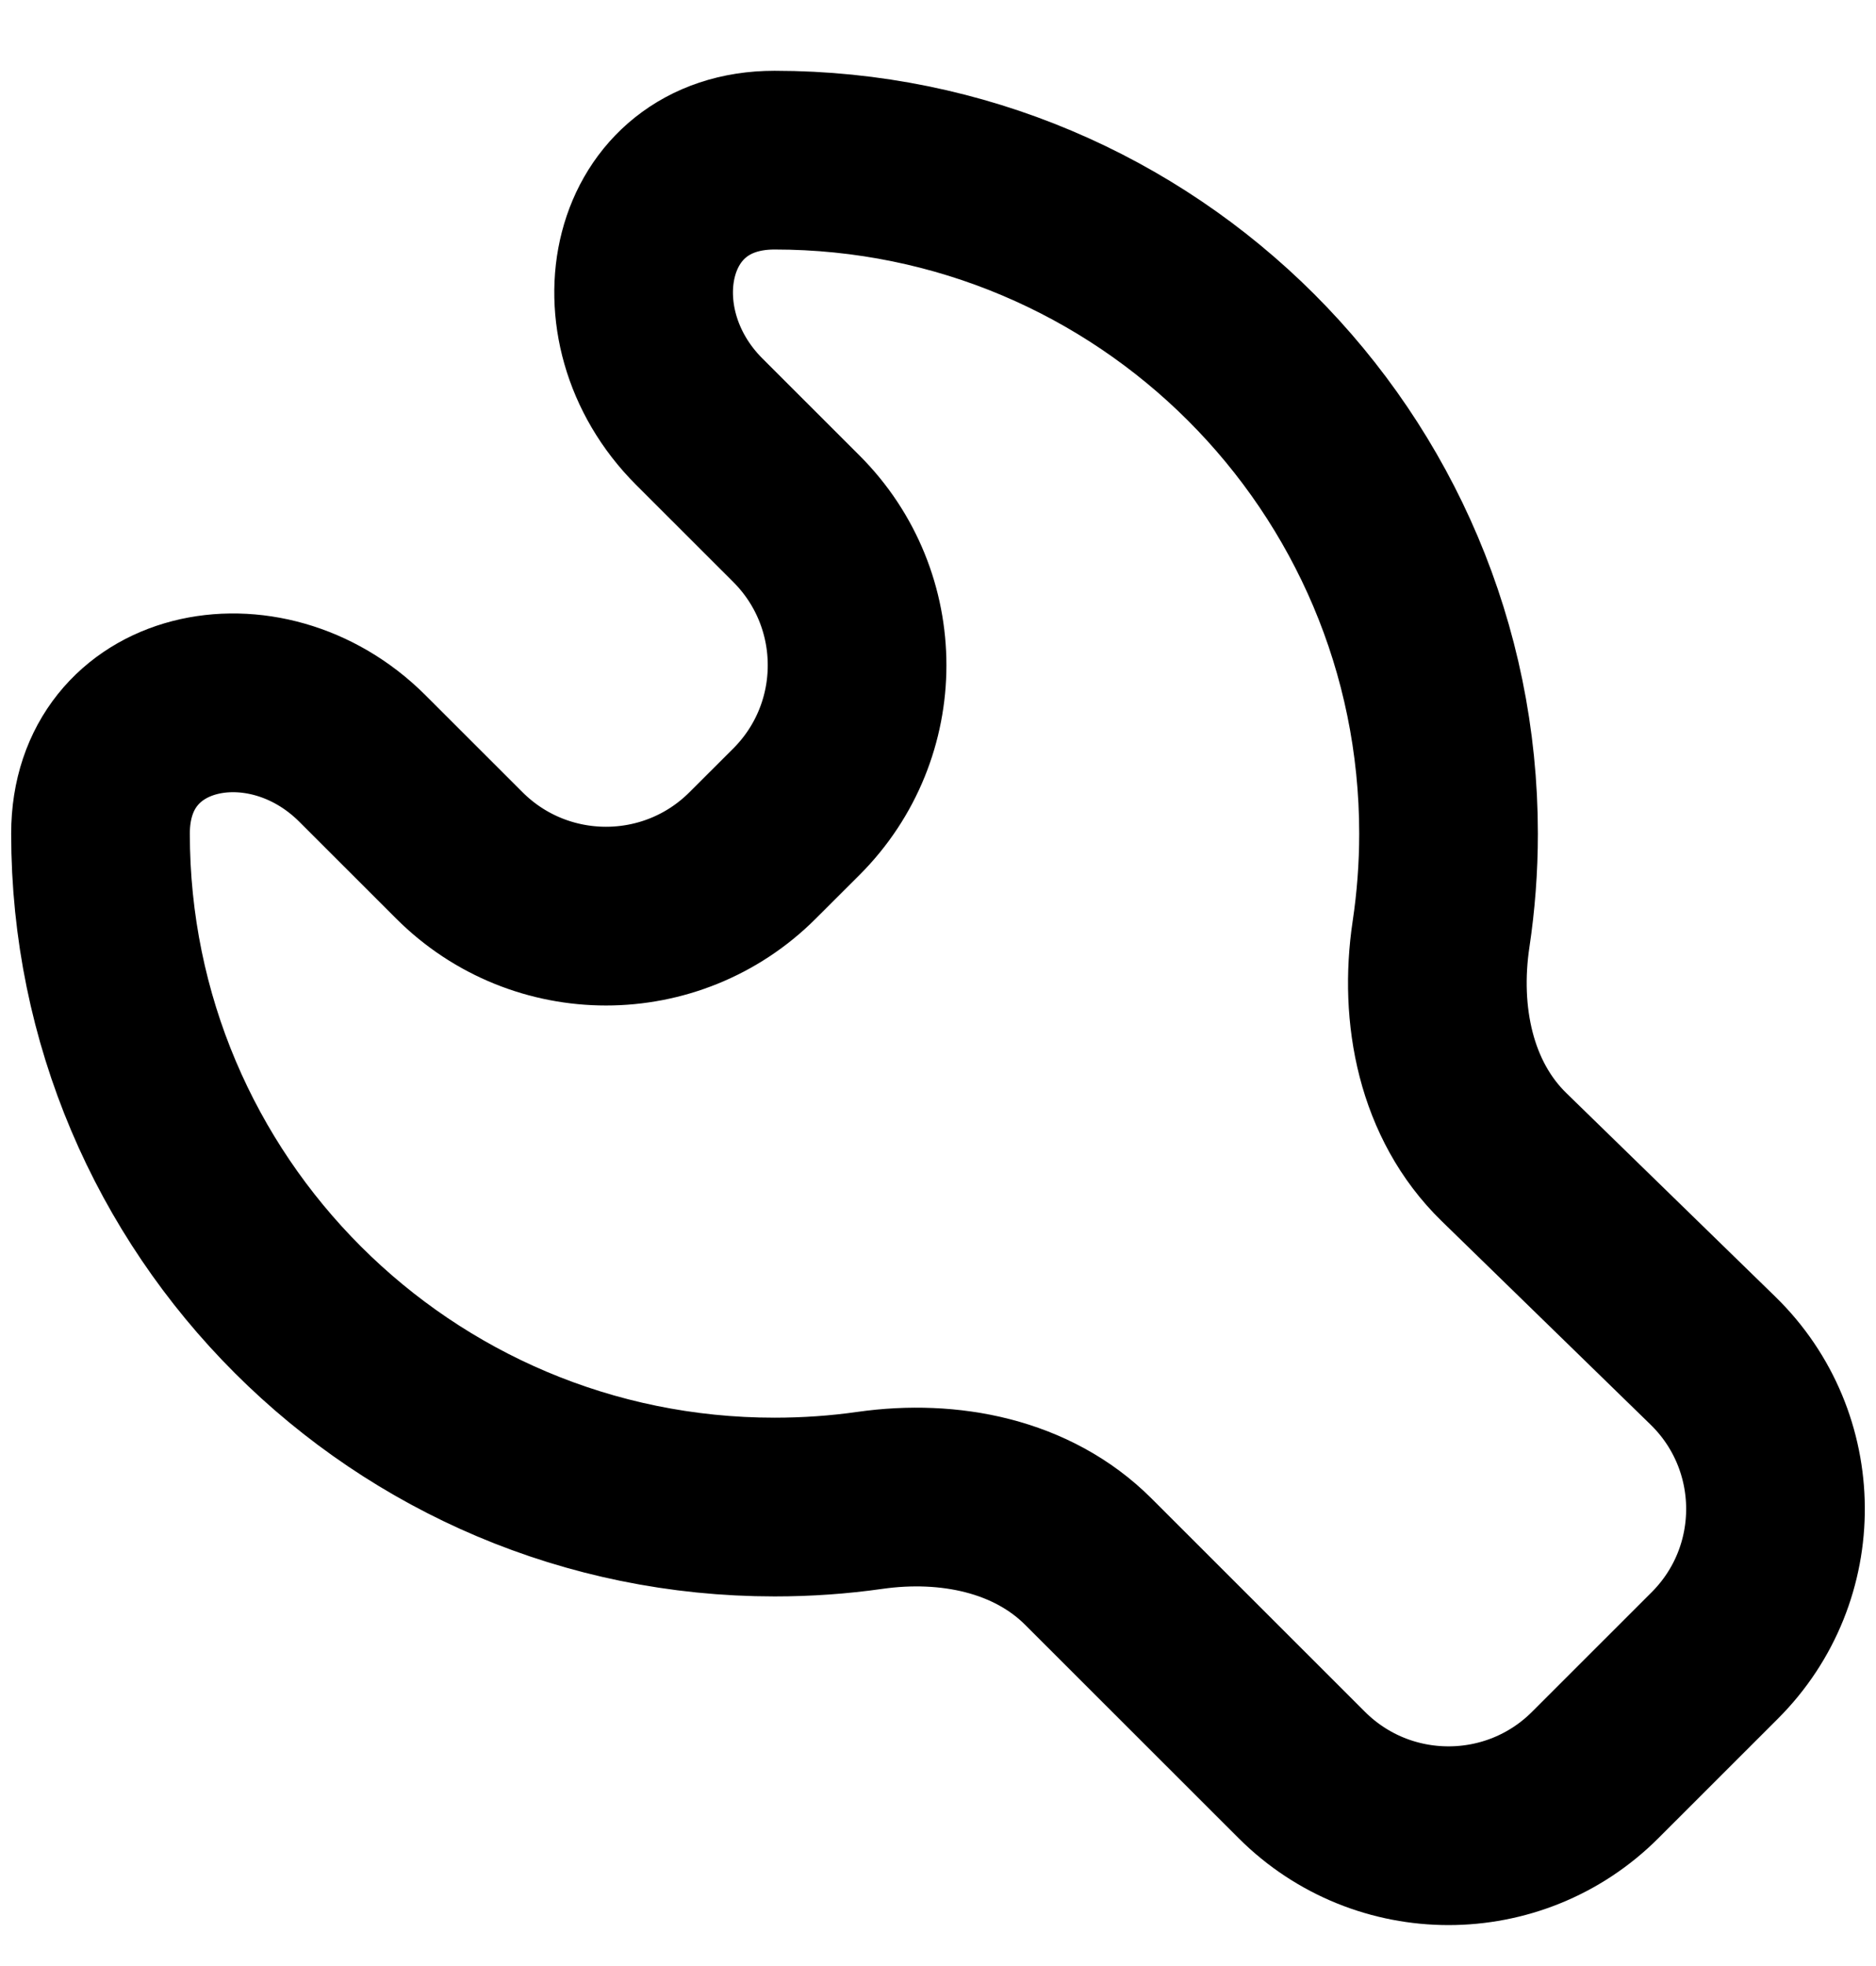
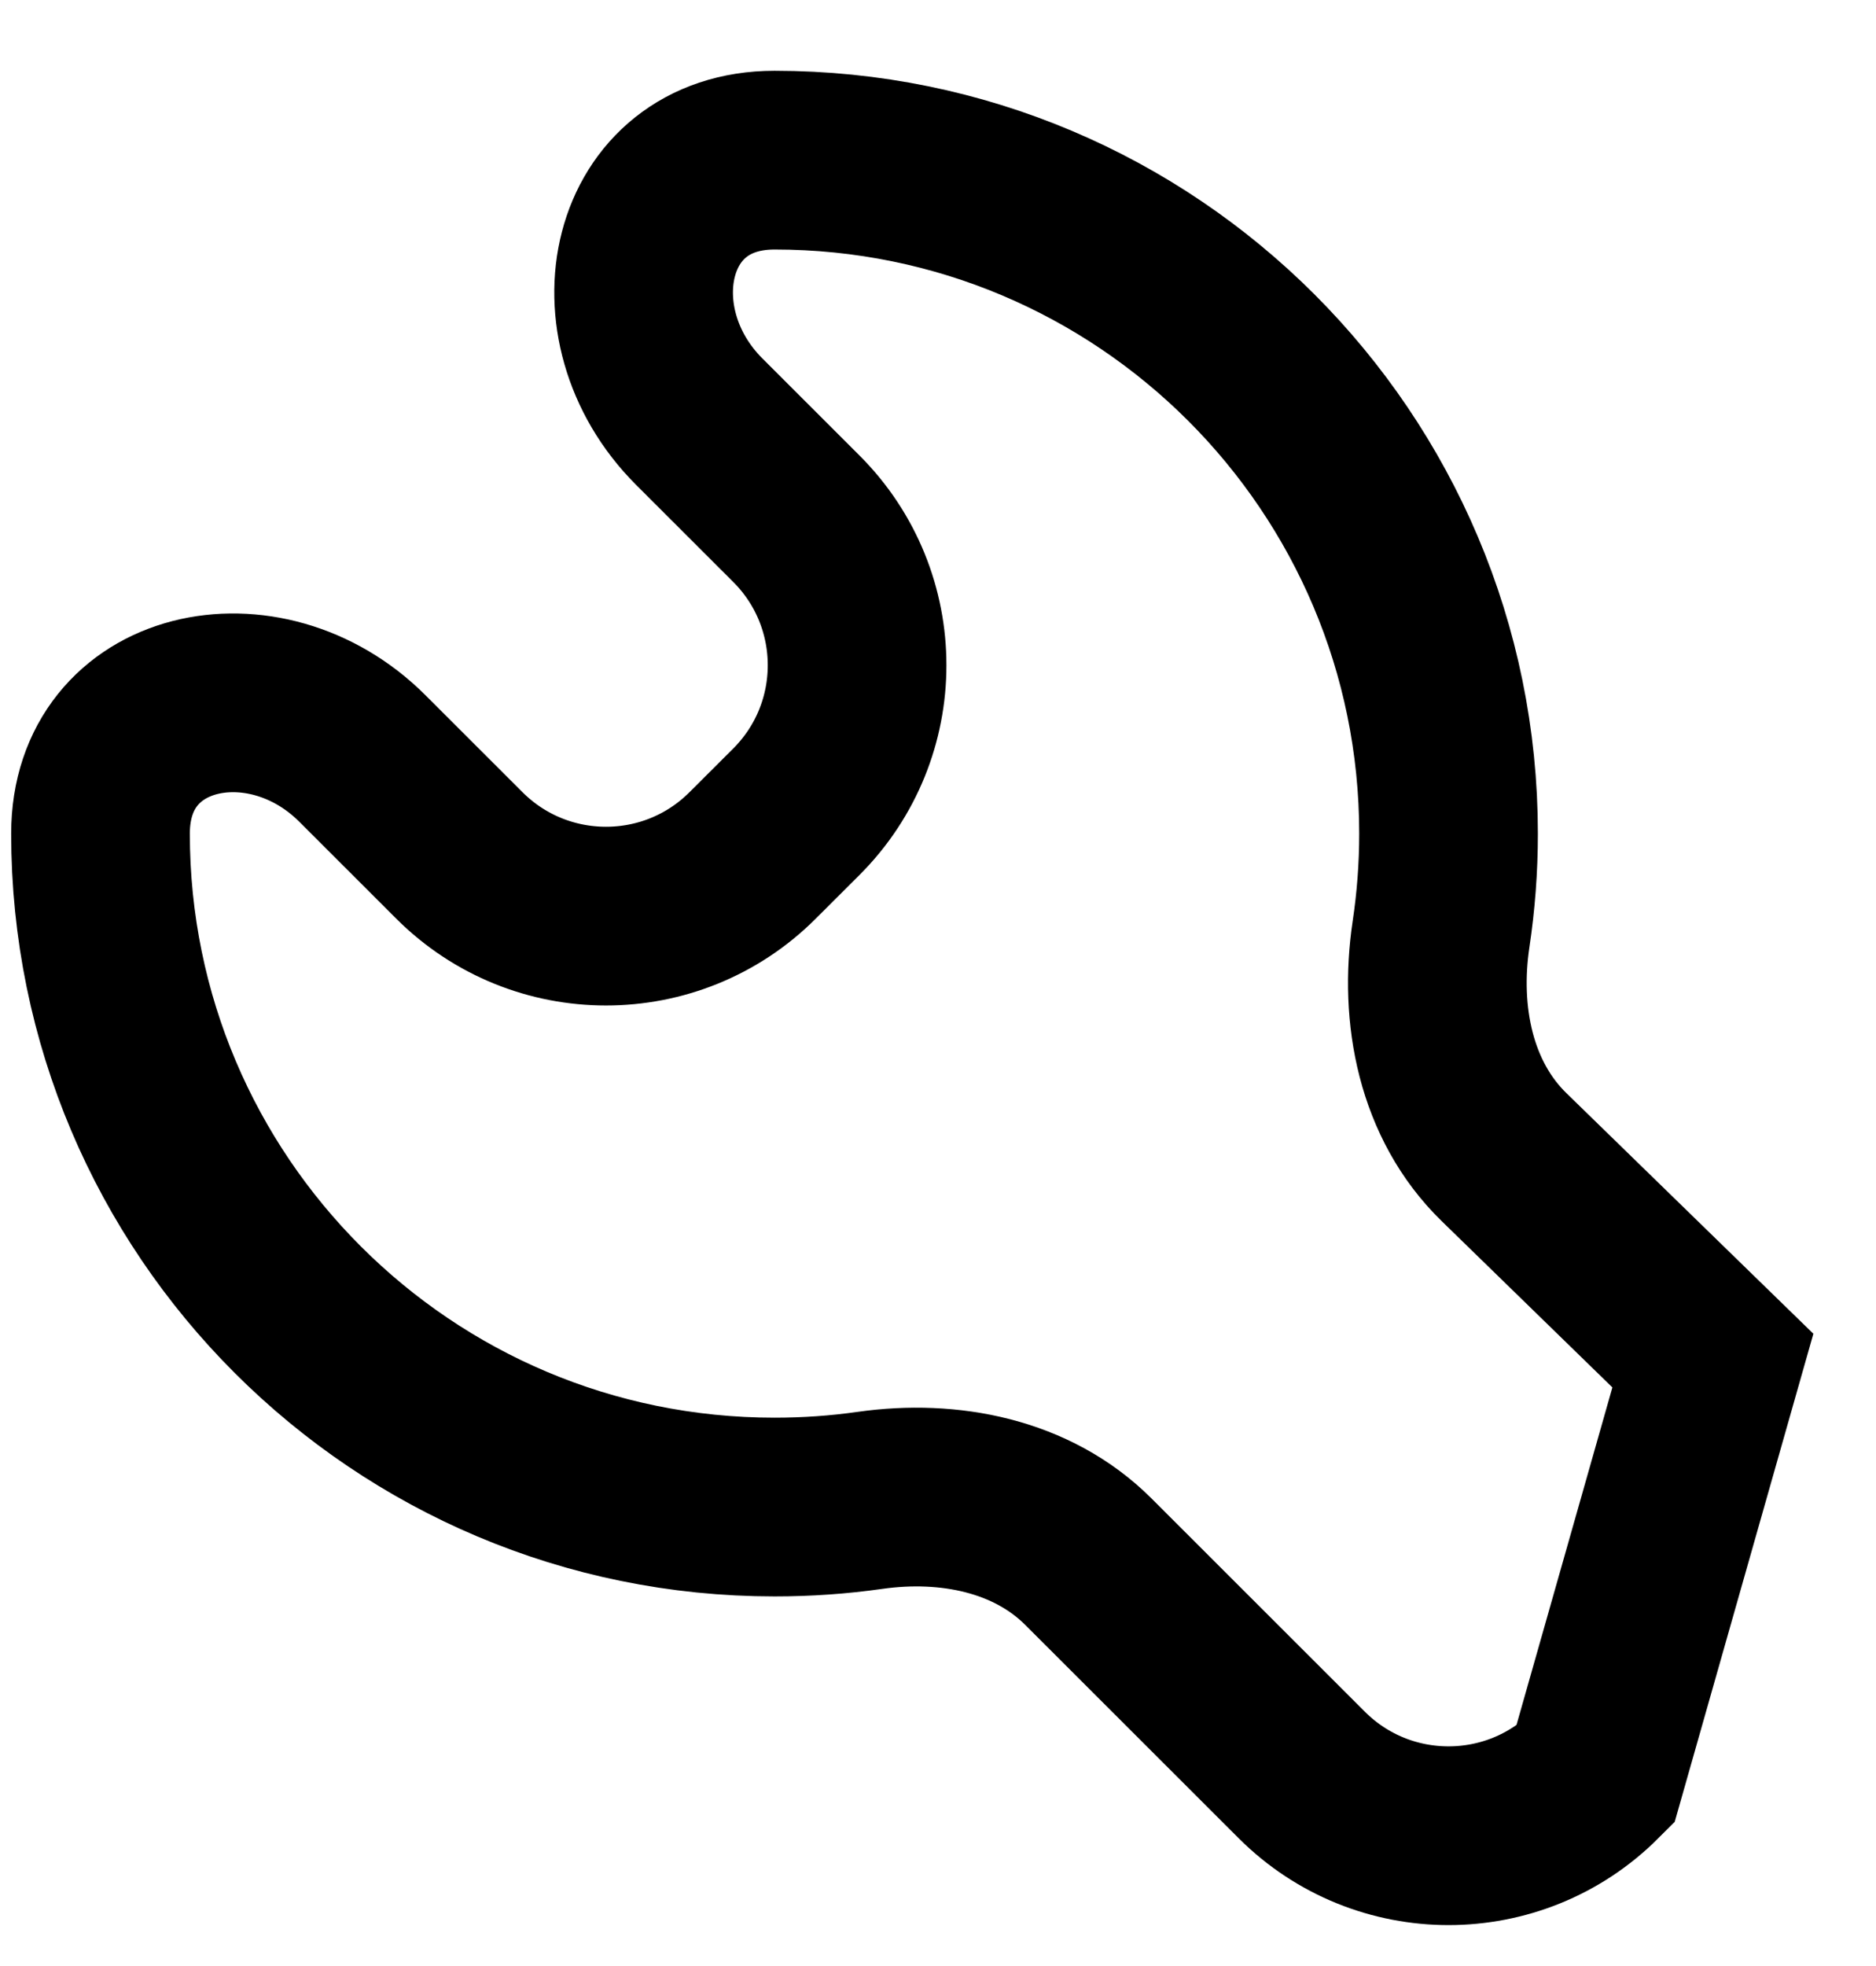
<svg xmlns="http://www.w3.org/2000/svg" width="21" height="22" viewBox="0 0 21 22" fill="none">
-   <path d="M8.914 5.804L7.827 4.718C6.733 3.625 7.123 1.792 8.67 1.792C10.753 1.792 12.639 2.635 14.005 3.999C15.37 5.363 16.215 7.247 16.215 9.328C16.215 9.711 16.186 10.087 16.131 10.454C15.996 11.355 16.183 12.312 16.836 12.948L19.174 15.225C20.1 16.127 20.11 17.611 19.195 18.525L17.856 19.863C16.95 20.768 15.48 20.768 14.573 19.863L12.183 17.475C11.553 16.846 10.622 16.664 9.74 16.789C9.39 16.839 9.033 16.864 8.67 16.864C6.586 16.864 4.7 16.021 3.335 14.657C1.969 13.293 1.125 11.409 1.125 9.328C1.125 7.783 2.961 7.394 4.055 8.486L5.142 9.572C6.049 10.478 7.519 10.478 8.425 9.572L8.914 9.084C9.821 8.178 9.821 6.71 8.914 5.804Z" stroke="black" stroke-width="2" stroke-linecap="round" />
+   <path d="M8.914 5.804L7.827 4.718C6.733 3.625 7.123 1.792 8.67 1.792C10.753 1.792 12.639 2.635 14.005 3.999C15.37 5.363 16.215 7.247 16.215 9.328C16.215 9.711 16.186 10.087 16.131 10.454C15.996 11.355 16.183 12.312 16.836 12.948L19.174 15.225L17.856 19.863C16.95 20.768 15.48 20.768 14.573 19.863L12.183 17.475C11.553 16.846 10.622 16.664 9.74 16.789C9.39 16.839 9.033 16.864 8.67 16.864C6.586 16.864 4.7 16.021 3.335 14.657C1.969 13.293 1.125 11.409 1.125 9.328C1.125 7.783 2.961 7.394 4.055 8.486L5.142 9.572C6.049 10.478 7.519 10.478 8.425 9.572L8.914 9.084C9.821 8.178 9.821 6.71 8.914 5.804Z" stroke="black" stroke-width="2" stroke-linecap="round" />
</svg>